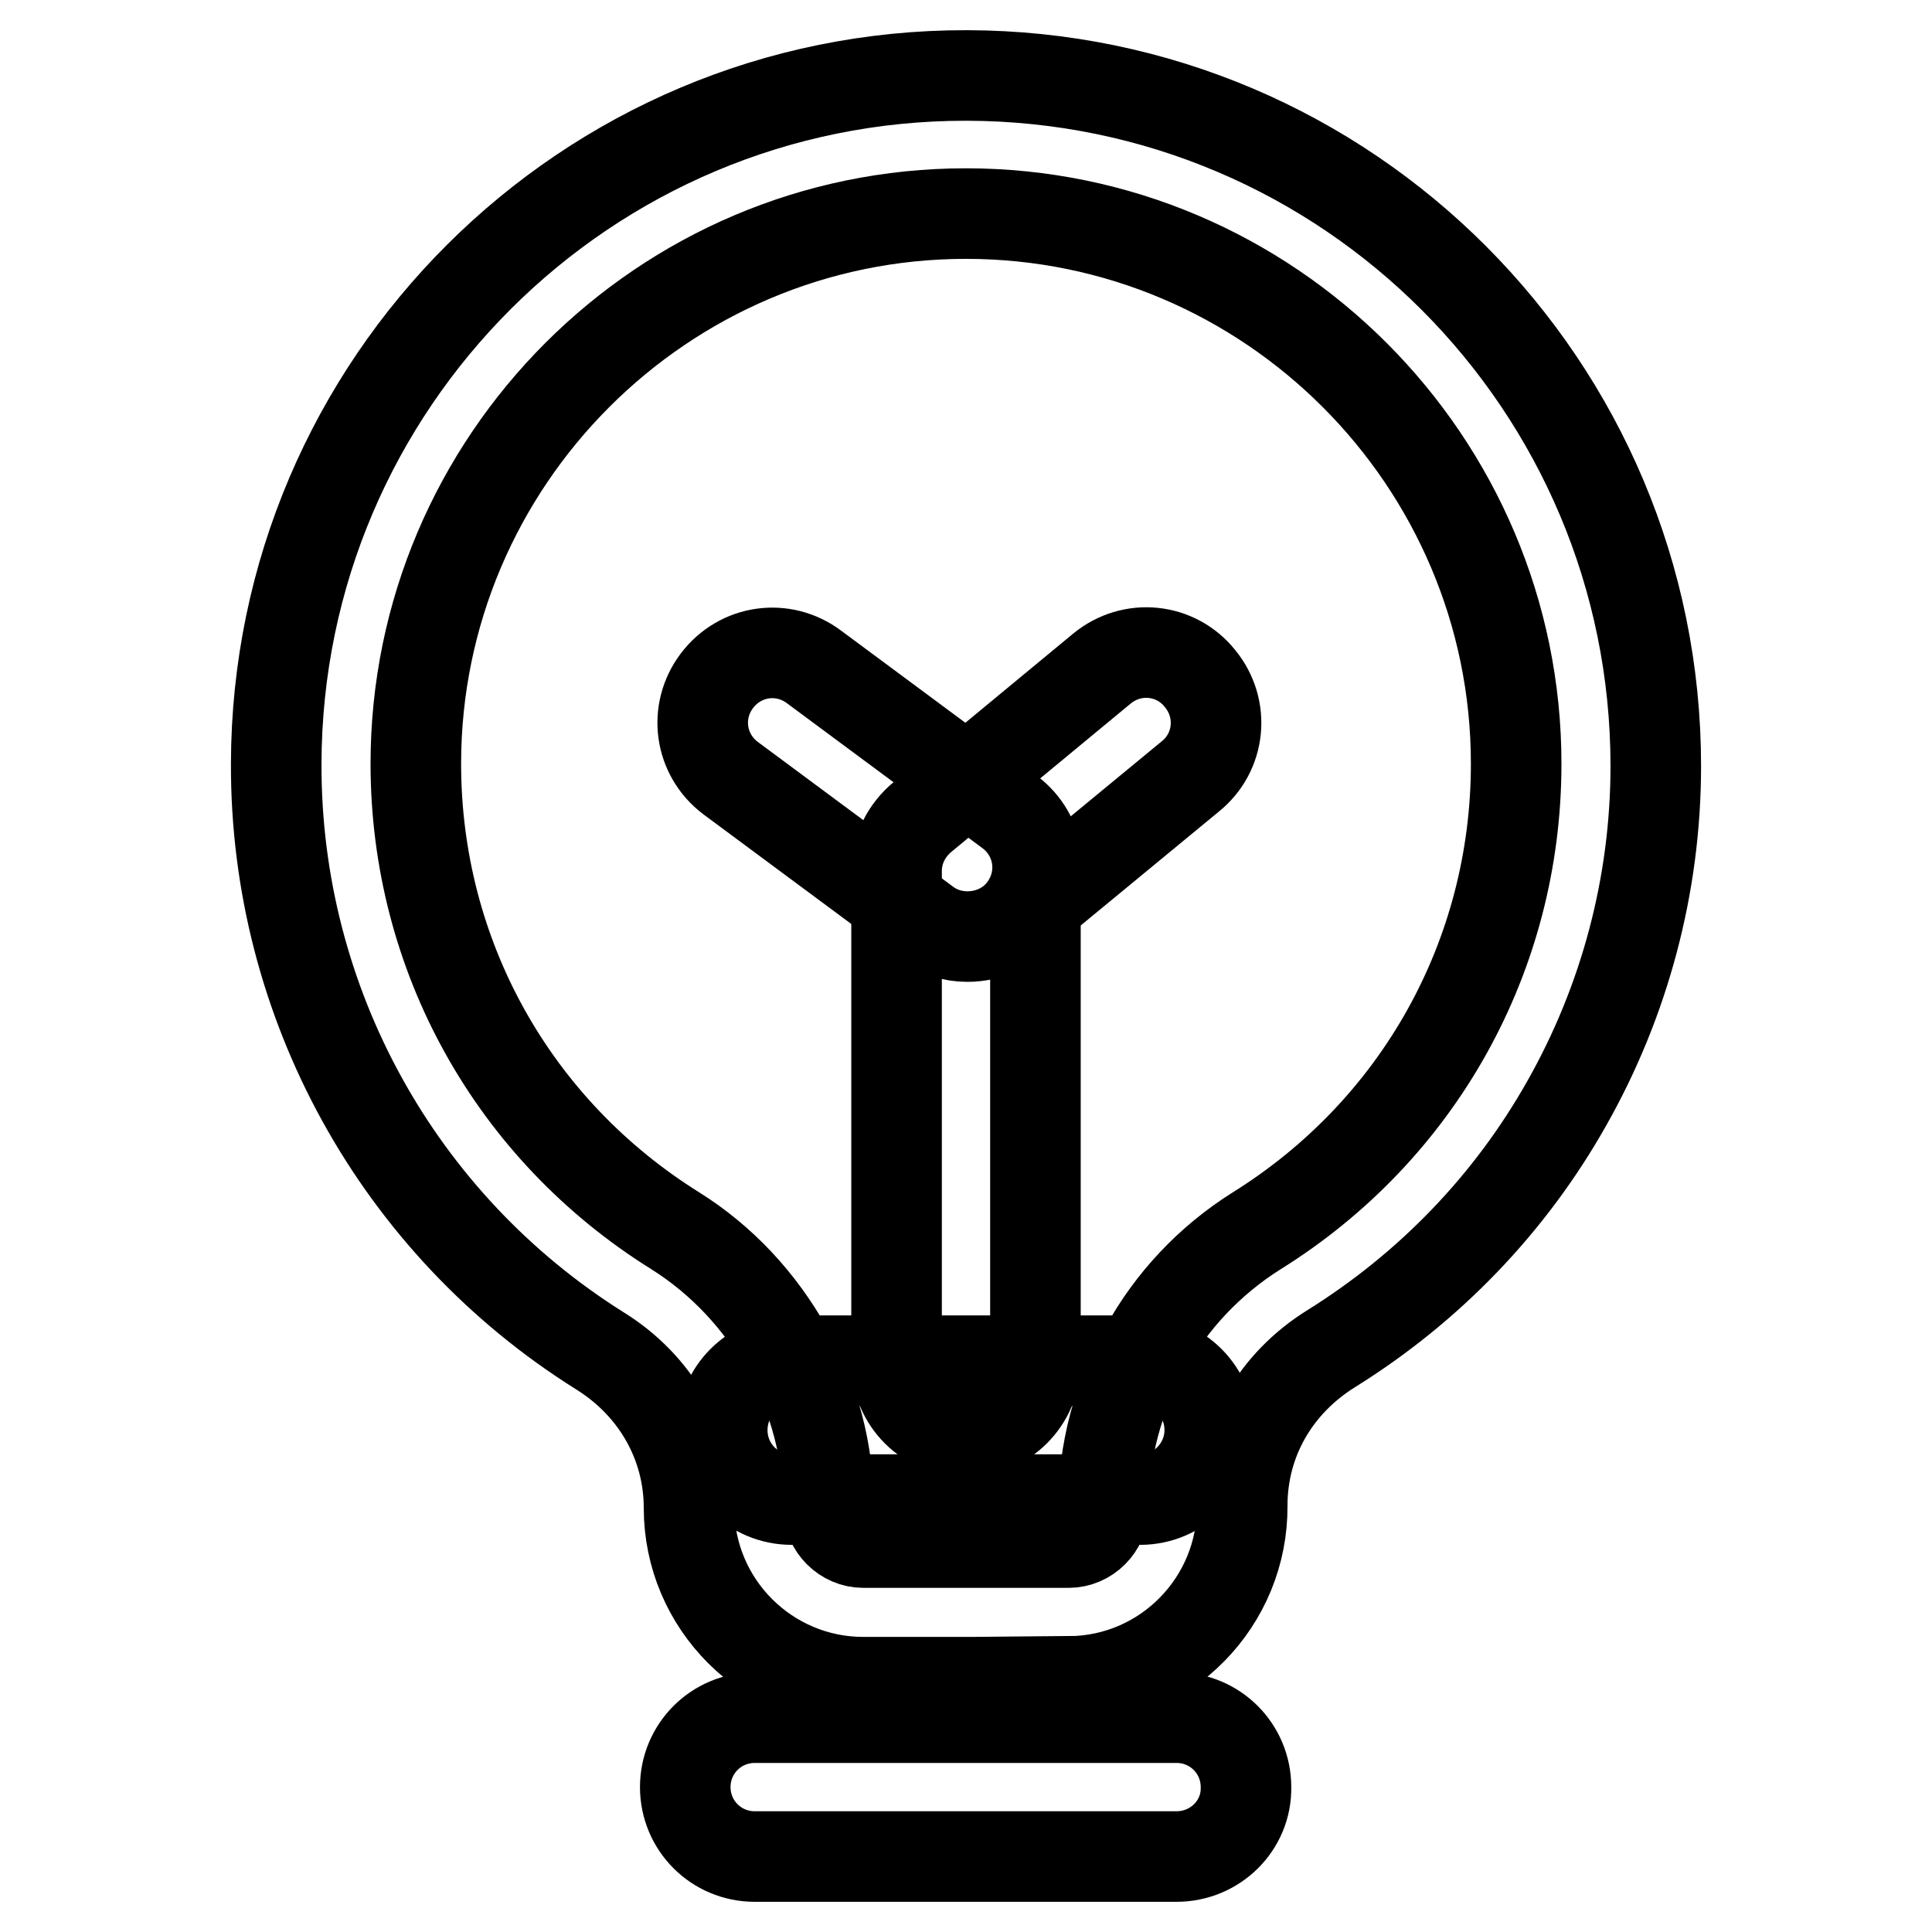
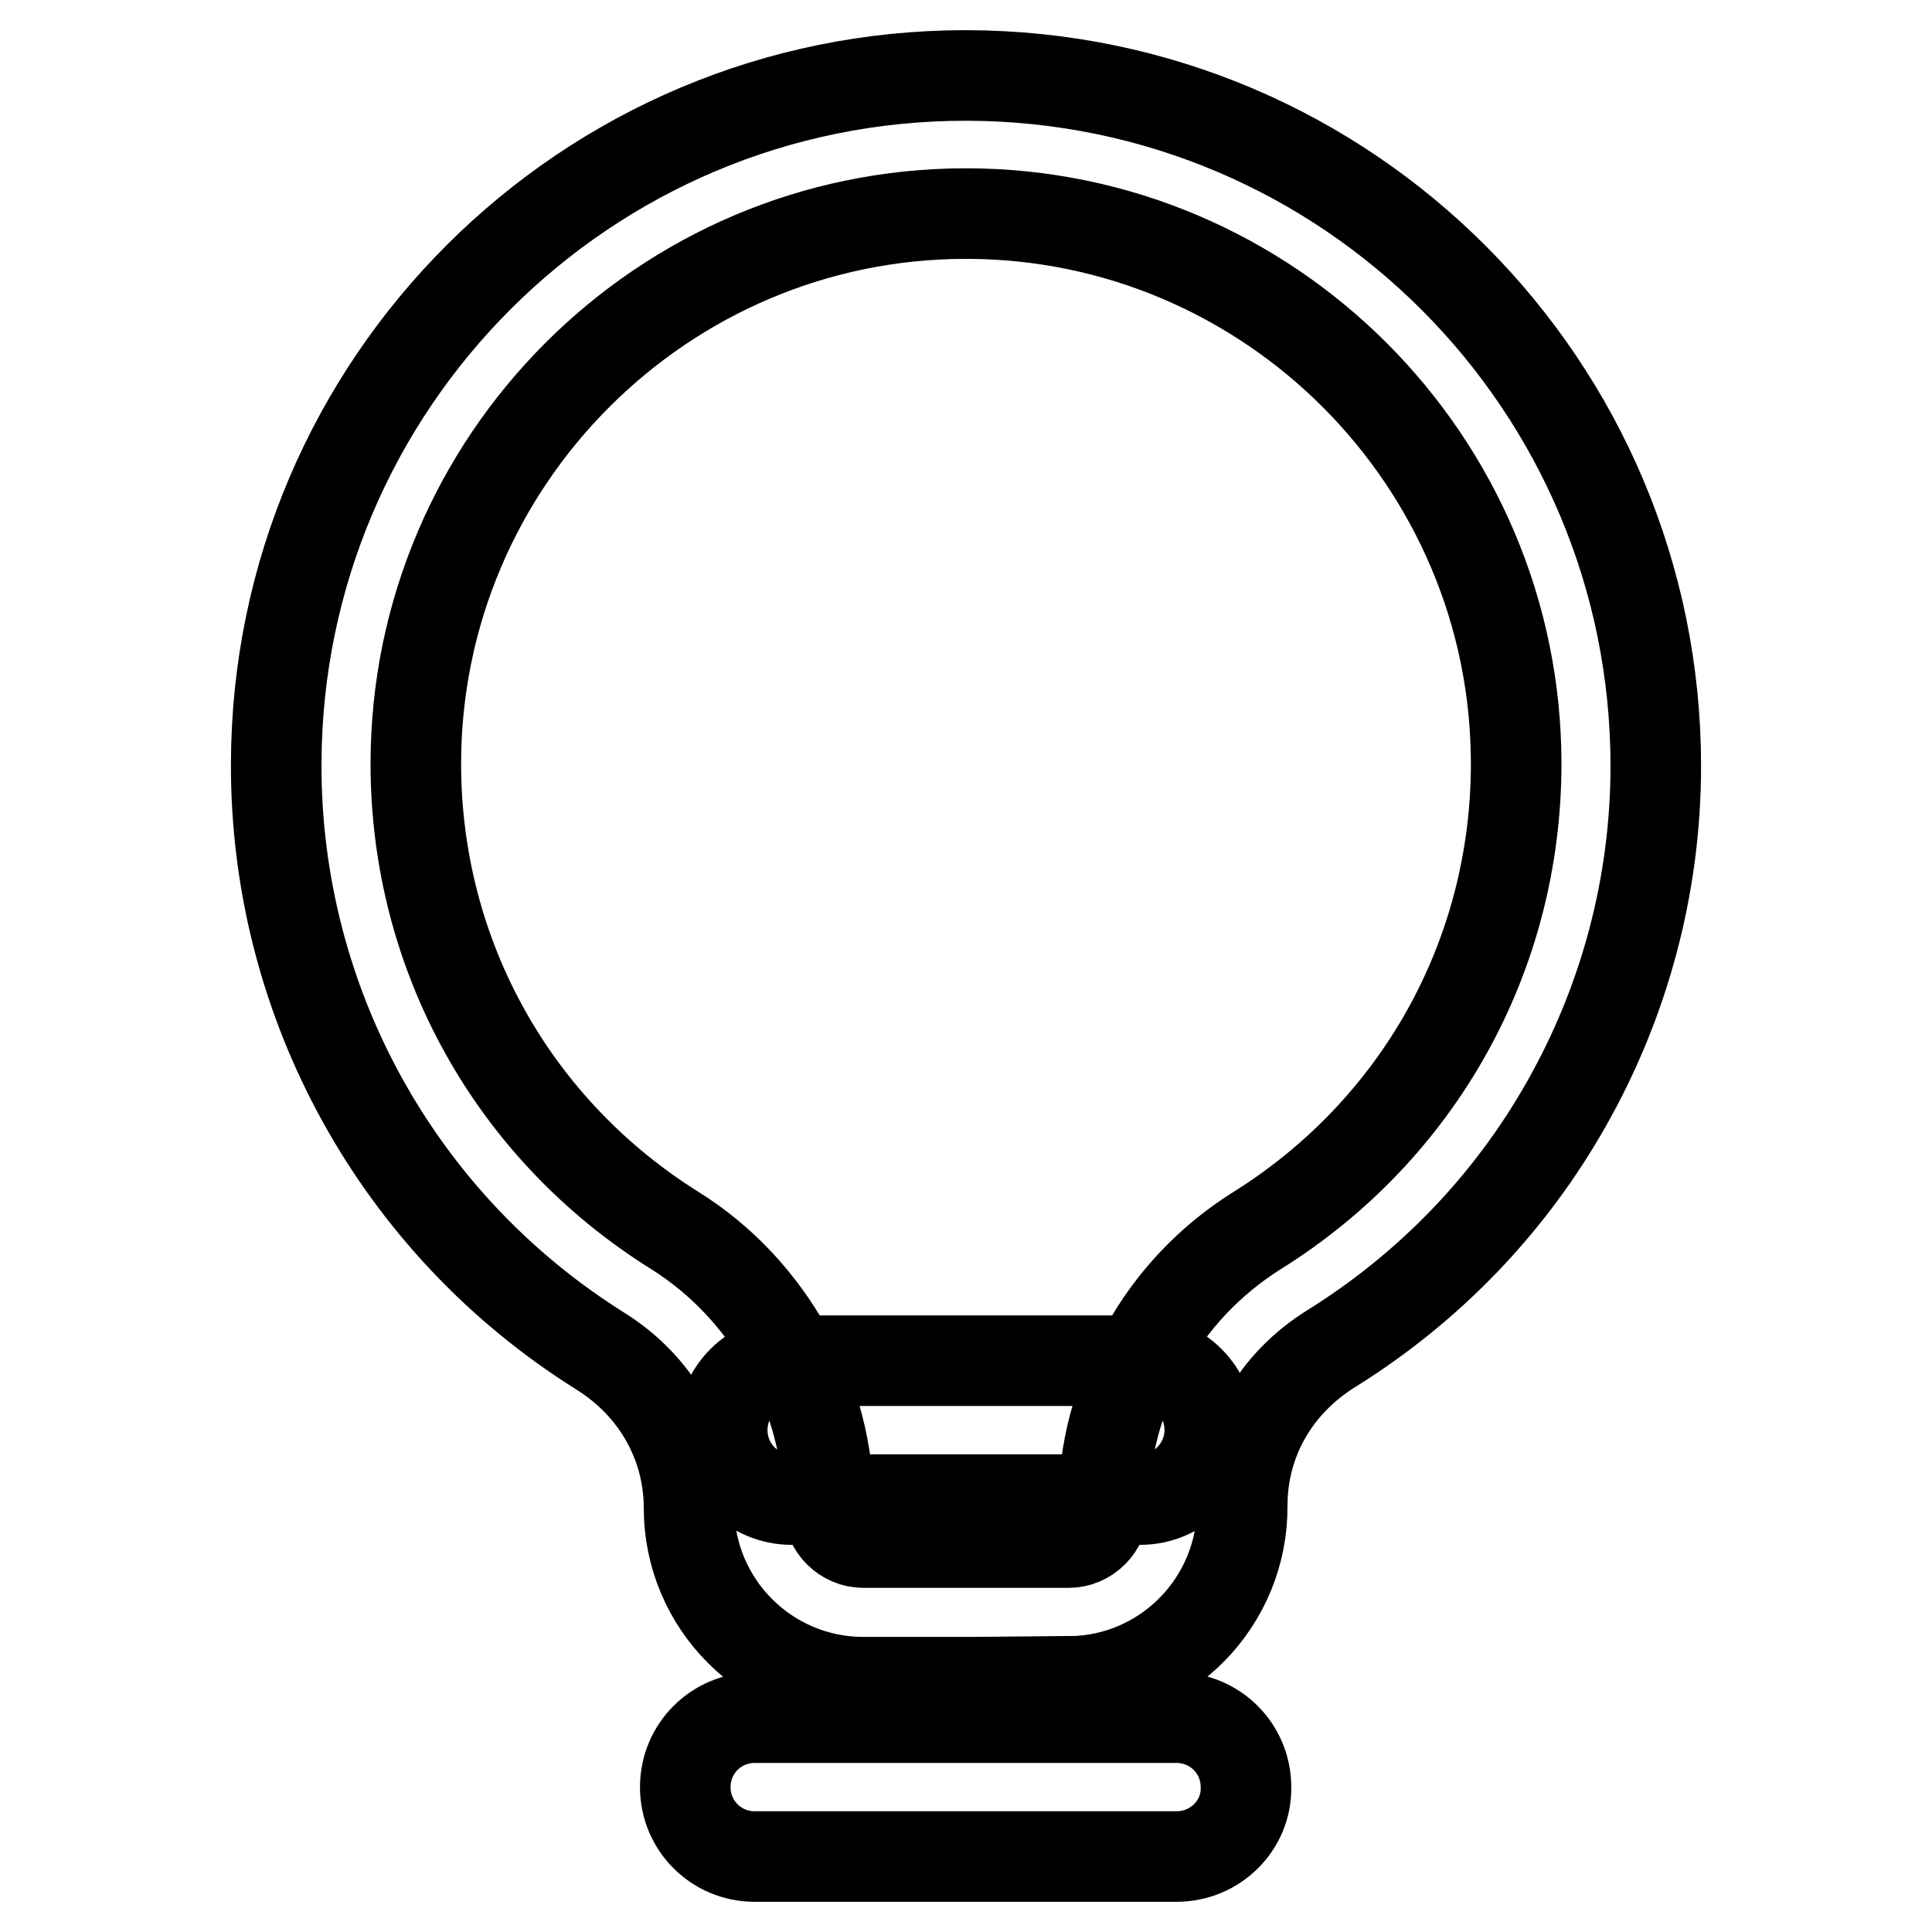
<svg xmlns="http://www.w3.org/2000/svg" version="1.1" x="0px" y="0px" viewBox="0 0 256 256" enable-background="new 0 0 256 256" xml:space="preserve">
  <g>
    <path stroke-width="12" fill-opacity="0" stroke="#000000" d="M141.6,222.9h-27.2c-12.7,0-23.1-10.3-23.1-23.1l0,0c0-8.5-4.4-16.2-11.8-20.8 c-26.8-16.8-43-46.2-42.9-77.8C36.7,50.8,77.7,9.9,128.1,10c50.5,0.1,91.3,41.1,91.3,91.5c0,15.7-4.1,31.1-11.8,44.7 c-7.5,13.3-18.2,24.4-31.2,32.5c-7.4,4.6-11.8,12.2-11.8,20.8c0.1,12.7-10.1,23.2-22.9,23.3C141.8,222.9,141.7,222.9,141.6,222.9z  M128,28.3c-40.2,0-72.9,32.8-72.9,72.9c0,25.4,12.9,48.5,34.4,61.9c6.2,3.9,11.2,9.3,14.8,15.7c3.6,6.4,5.5,13.6,5.5,21 c0,2.5,2.1,4.6,4.6,4.6h27.2c2.5,0,4.6-2.1,4.6-4.6c0-7.4,1.9-14.6,5.5-21c3.5-6.4,8.6-11.8,14.8-15.7 c21.5-13.4,34.4-36.5,34.4-61.9C200.9,61.1,168.2,28.3,128,28.3L128,28.3z M155.9,246h-55.9c-5.1,0-9.2-4.1-9.2-9.2 c0-5.1,4.1-9.2,9.2-9.2h55.9c5.1,0,9.2,4.1,9.2,9.2C165.2,241.9,161,246,155.9,246C155.9,246,155.9,246,155.9,246z" />
    <path stroke-width="12" fill-opacity="0" stroke="#000000" d="M151.1,198.7h-46.2c-5.1,0-9.2-4.1-9.2-9.2c0-5.1,4.1-9.2,9.2-9.2h46.2c5.1,0,9.2,4.1,9.2,9.2 C160.3,194.5,156.2,198.7,151.1,198.7L151.1,198.7z" />
-     <path stroke-width="12" fill-opacity="0" stroke="#000000" d="M128,189.7c-5.1,0-9.2-4.1-9.2-9.2l0,0v-65.1c0-2.8,1.3-5.4,3.5-7.2L146,88.6c4-3.3,9.8-2.7,13,1.3 c3.3,4,2.7,9.8-1.3,13l0,0l-20.5,16.9v60.7C137.2,185.5,133.1,189.7,128,189.7L128,189.7z" />
-     <path stroke-width="12" fill-opacity="0" stroke="#000000" d="M128.2,124.1c-2,0-3.9-0.6-5.5-1.8l-25.9-19.2c-4.1-3.1-4.9-8.8-1.8-12.9c3.1-4.1,8.8-4.9,12.9-1.8l0,0 l25.9,19.2c4.1,3.1,4.9,8.8,1.8,12.9C133.9,122.8,131.1,124.1,128.2,124.1L128.2,124.1z" />
  </g>
</svg>